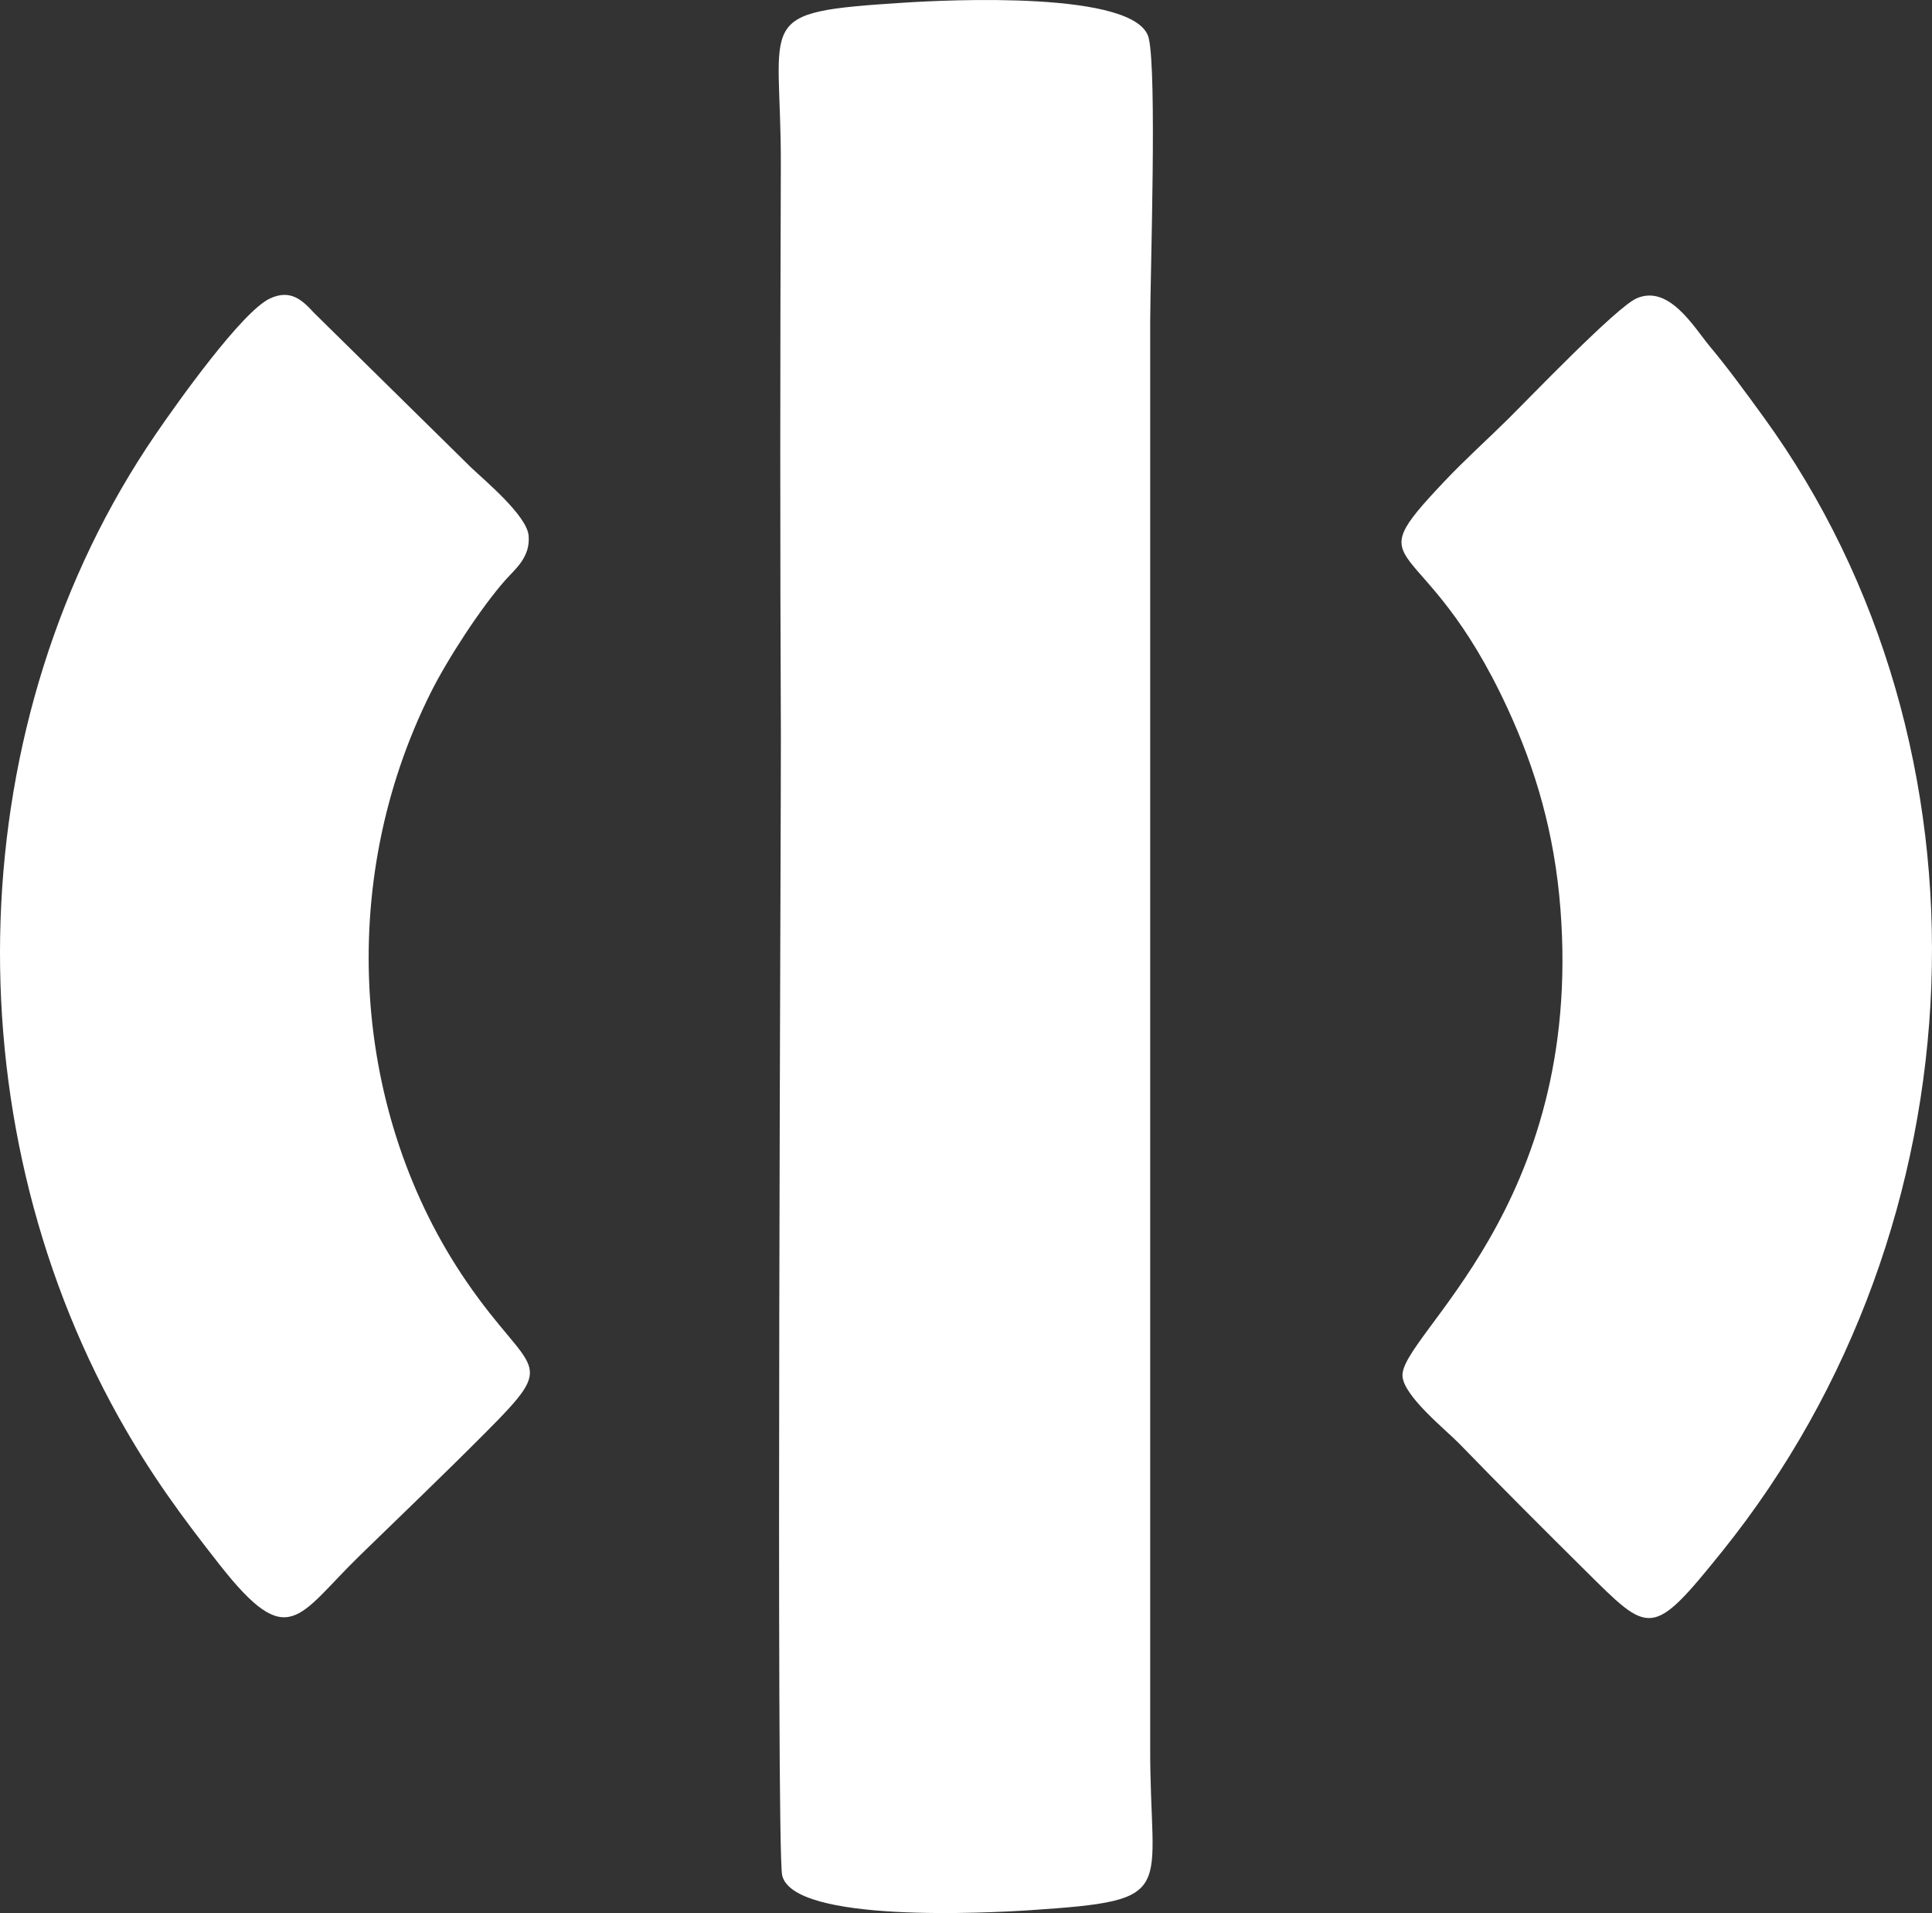
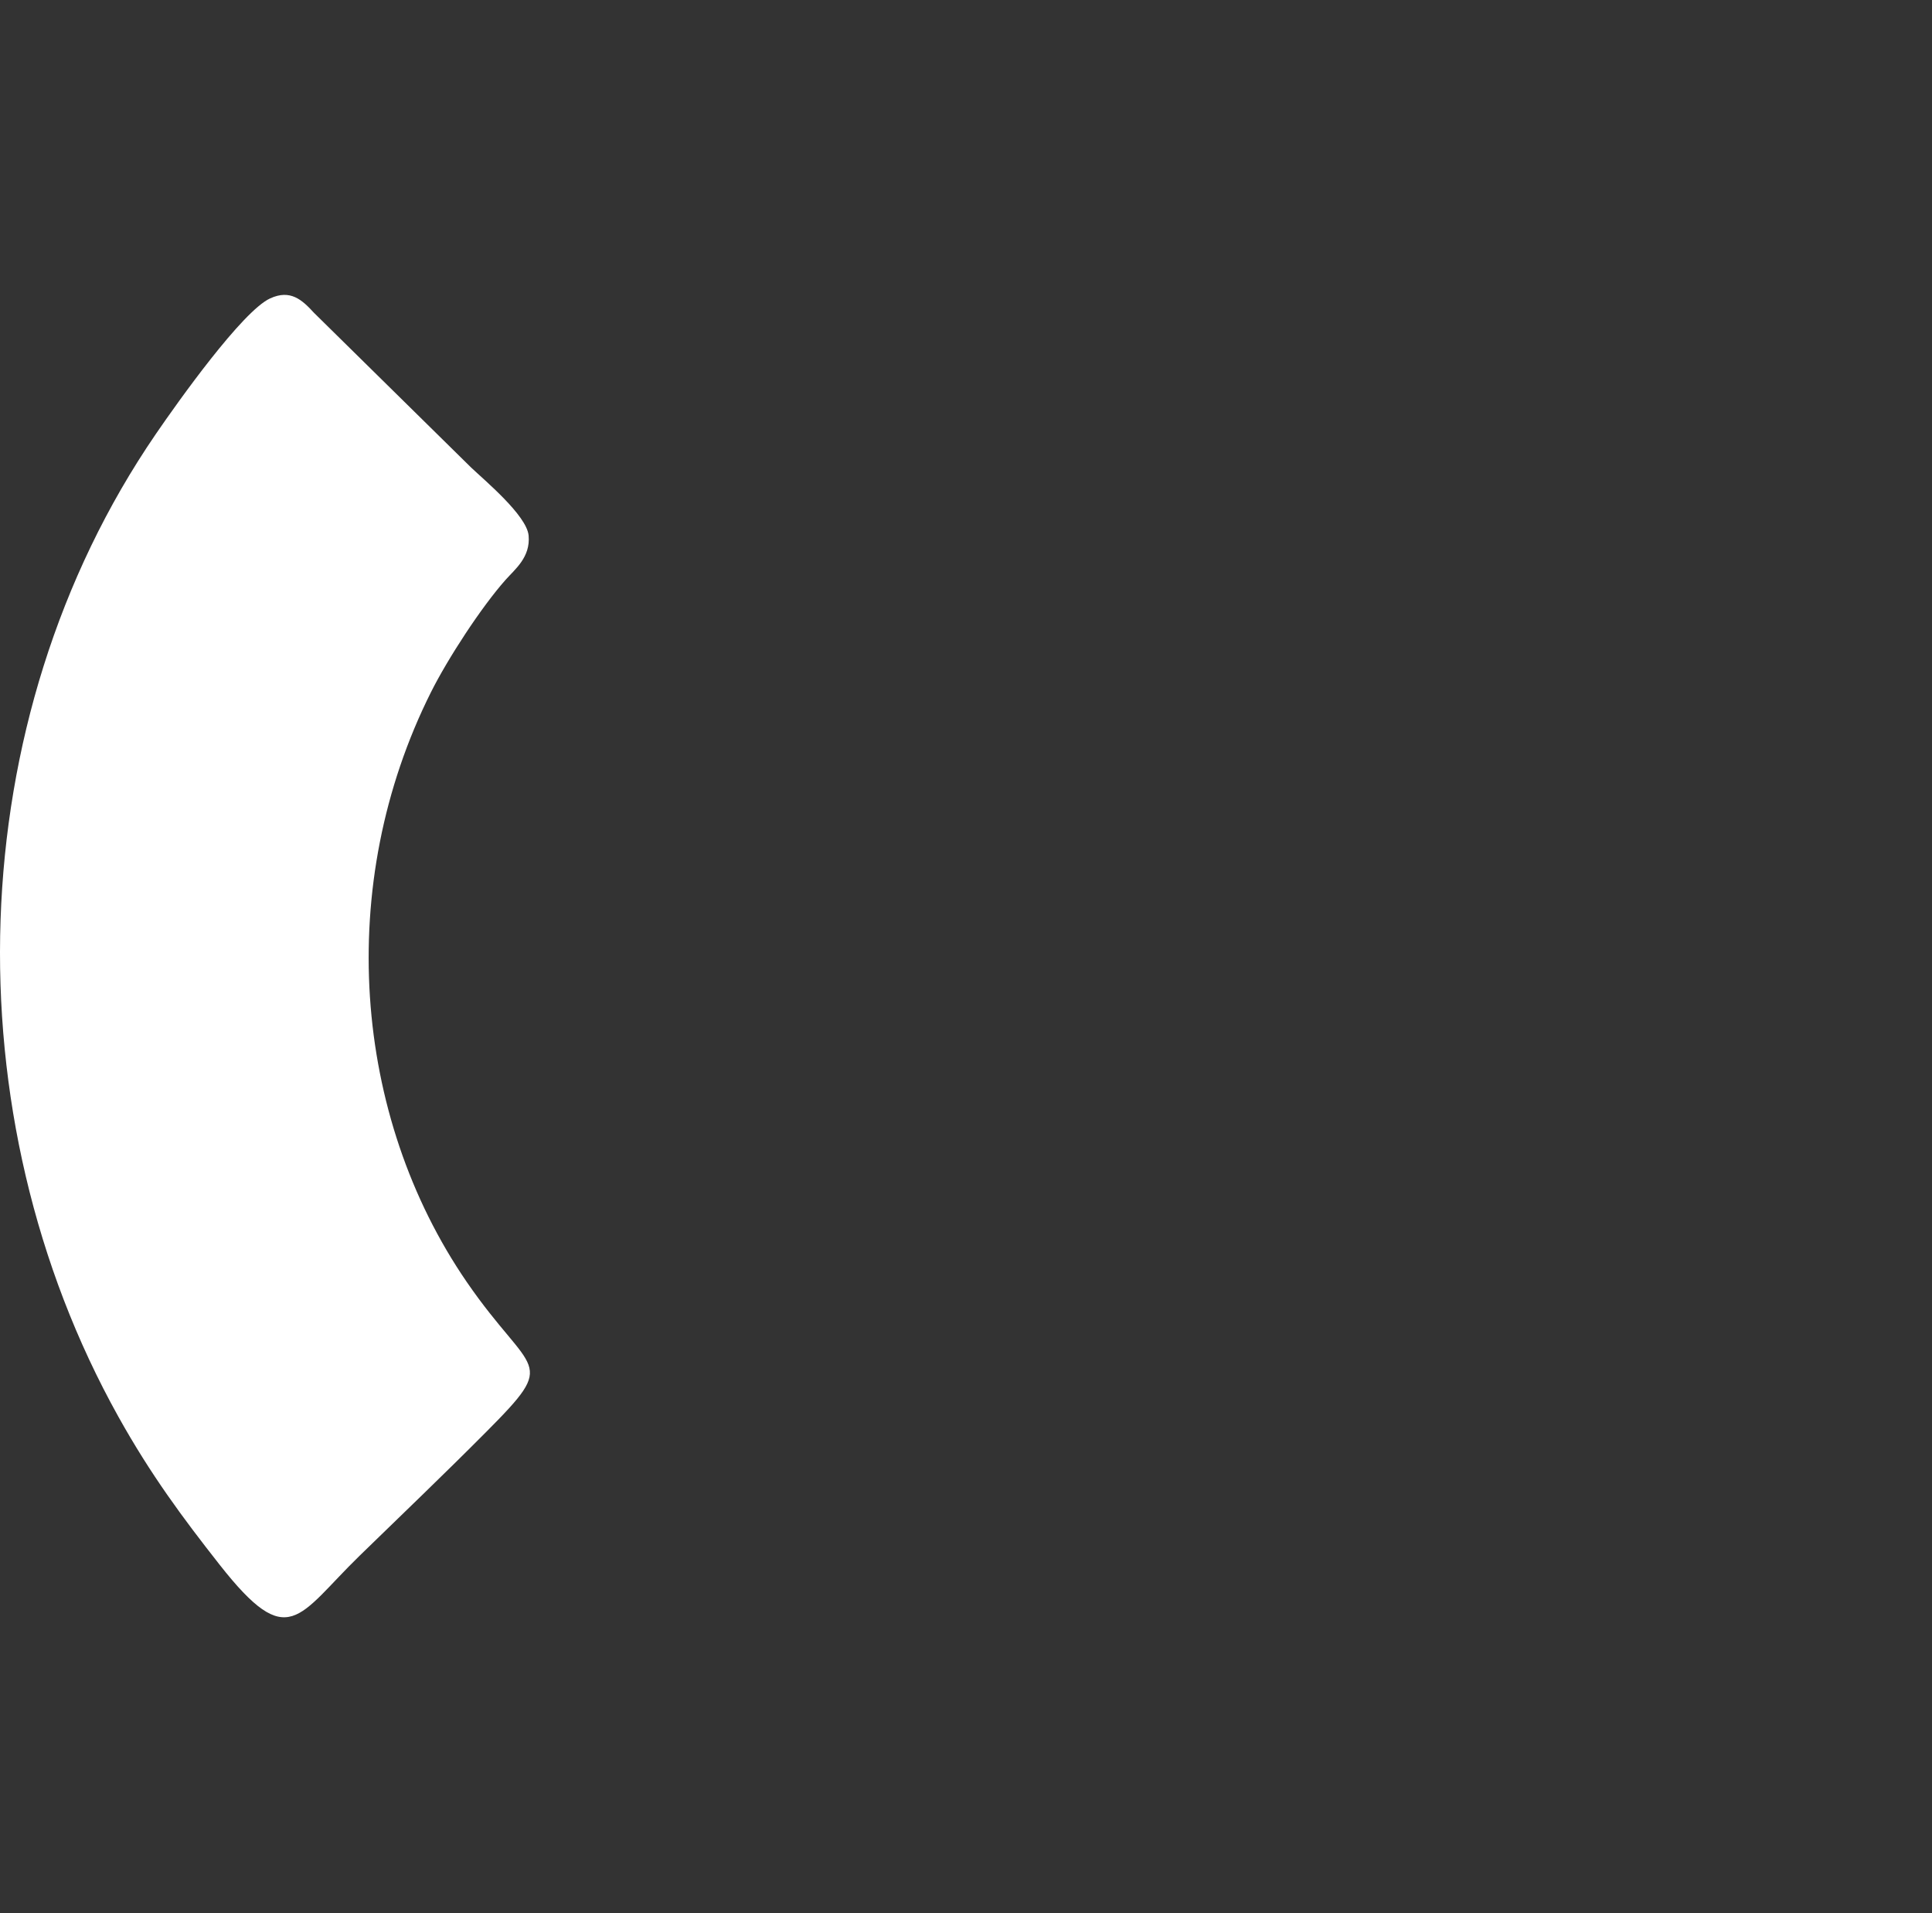
<svg xmlns="http://www.w3.org/2000/svg" xml:space="preserve" width="153.113mm" height="151.586mm" style="shape-rendering:geometricPrecision; text-rendering:geometricPrecision; image-rendering:optimizeQuality; fill-rule:evenodd; clip-rule:evenodd" viewBox="0 0 3772.16 3734.53">
  <rect x="0" y="0" width="3772.16" height="3734.53" fill="#333333" stroke="none" />
  <defs>
    <style type="text/css">  .fil0 {fill:white}  </style>
  </defs>
  <g id="Слой_x0020_1">
-     <path class="fil0" d="M1527.16 3660.99c22.07,93.68 404.46,73.32 485.99,67.86 293.19,-19.66 231.4,-31.63 232.56,-319.9l0 -2781.18c0.4,-100.53 13.28,-483.23 -2.78,-553.06 -21.56,-93.72 -394.45,-74.9 -478.72,-69.46 -298.41,19.27 -238.58,26.94 -239.65,318.34 -1.36,370.43 -1.6,742.06 0.09,1112.47 0.54,119.62 -9.77,2172.82 2.52,2224.95z" />
-     <path class="fil0" d="M3195.33 582.44c-39.57,17.34 -209.91,195.18 -252.1,236.78 -42.08,41.5 -82.92,78 -122.97,120.34 -177.82,187.98 -42.39,84.24 123.48,443.9 54.13,117.37 91.47,242.21 102.99,391.31 45.07,583.38 -313.76,832.03 -308.42,911.68 2.65,39.56 85.77,105.89 109.92,130.8 81.21,83.81 171.69,174.05 246.85,248.54 126.3,125.18 129.34,134.27 267.27,-37.09 512.63,-636.92 549.64,-1568.99 81.01,-2214.51 -35.65,-49.11 -69.56,-95.56 -105.24,-138.35 -30.42,-36.48 -79.41,-121.19 -142.79,-93.41z" />
-     <path class="fil0" d="M527.35 582.54c-54.1,24.88 -179.62,201.21 -223.49,265.31 -382.1,558.29 -401.06,1329.2 -72.5,1918.12 62.8,112.55 125.13,196.64 197.71,288.9 135.14,171.79 151.65,100.3 273.29,-18.12 84.01,-81.79 163.65,-157.72 246.14,-240.65 144.52,-145.3 90.07,-108.35 -37.03,-293.31 -223,-324.51 -258.14,-776.12 -69.89,-1151.82 32.59,-65.03 98.05,-165.69 145.73,-219.27 18.59,-20.89 48.54,-43.98 44.83,-86.11 -3.49,-39.6 -87.34,-109.04 -112.34,-132.97l-306.52 -301.74c-23.43,-25.6 -46.21,-46.61 -85.92,-28.34z" />
+     <path class="fil0" d="M527.35 582.54c-54.1,24.88 -179.62,201.21 -223.49,265.31 -382.1,558.29 -401.06,1329.2 -72.5,1918.12 62.8,112.55 125.13,196.64 197.71,288.9 135.14,171.79 151.65,100.3 273.29,-18.12 84.01,-81.79 163.65,-157.72 246.14,-240.65 144.52,-145.3 90.07,-108.35 -37.03,-293.31 -223,-324.51 -258.14,-776.12 -69.89,-1151.82 32.59,-65.03 98.05,-165.69 145.73,-219.27 18.59,-20.89 48.54,-43.98 44.83,-86.11 -3.49,-39.6 -87.34,-109.04 -112.34,-132.97l-306.52 -301.74c-23.43,-25.6 -46.21,-46.61 -85.92,-28.34" />
  </g>
</svg>